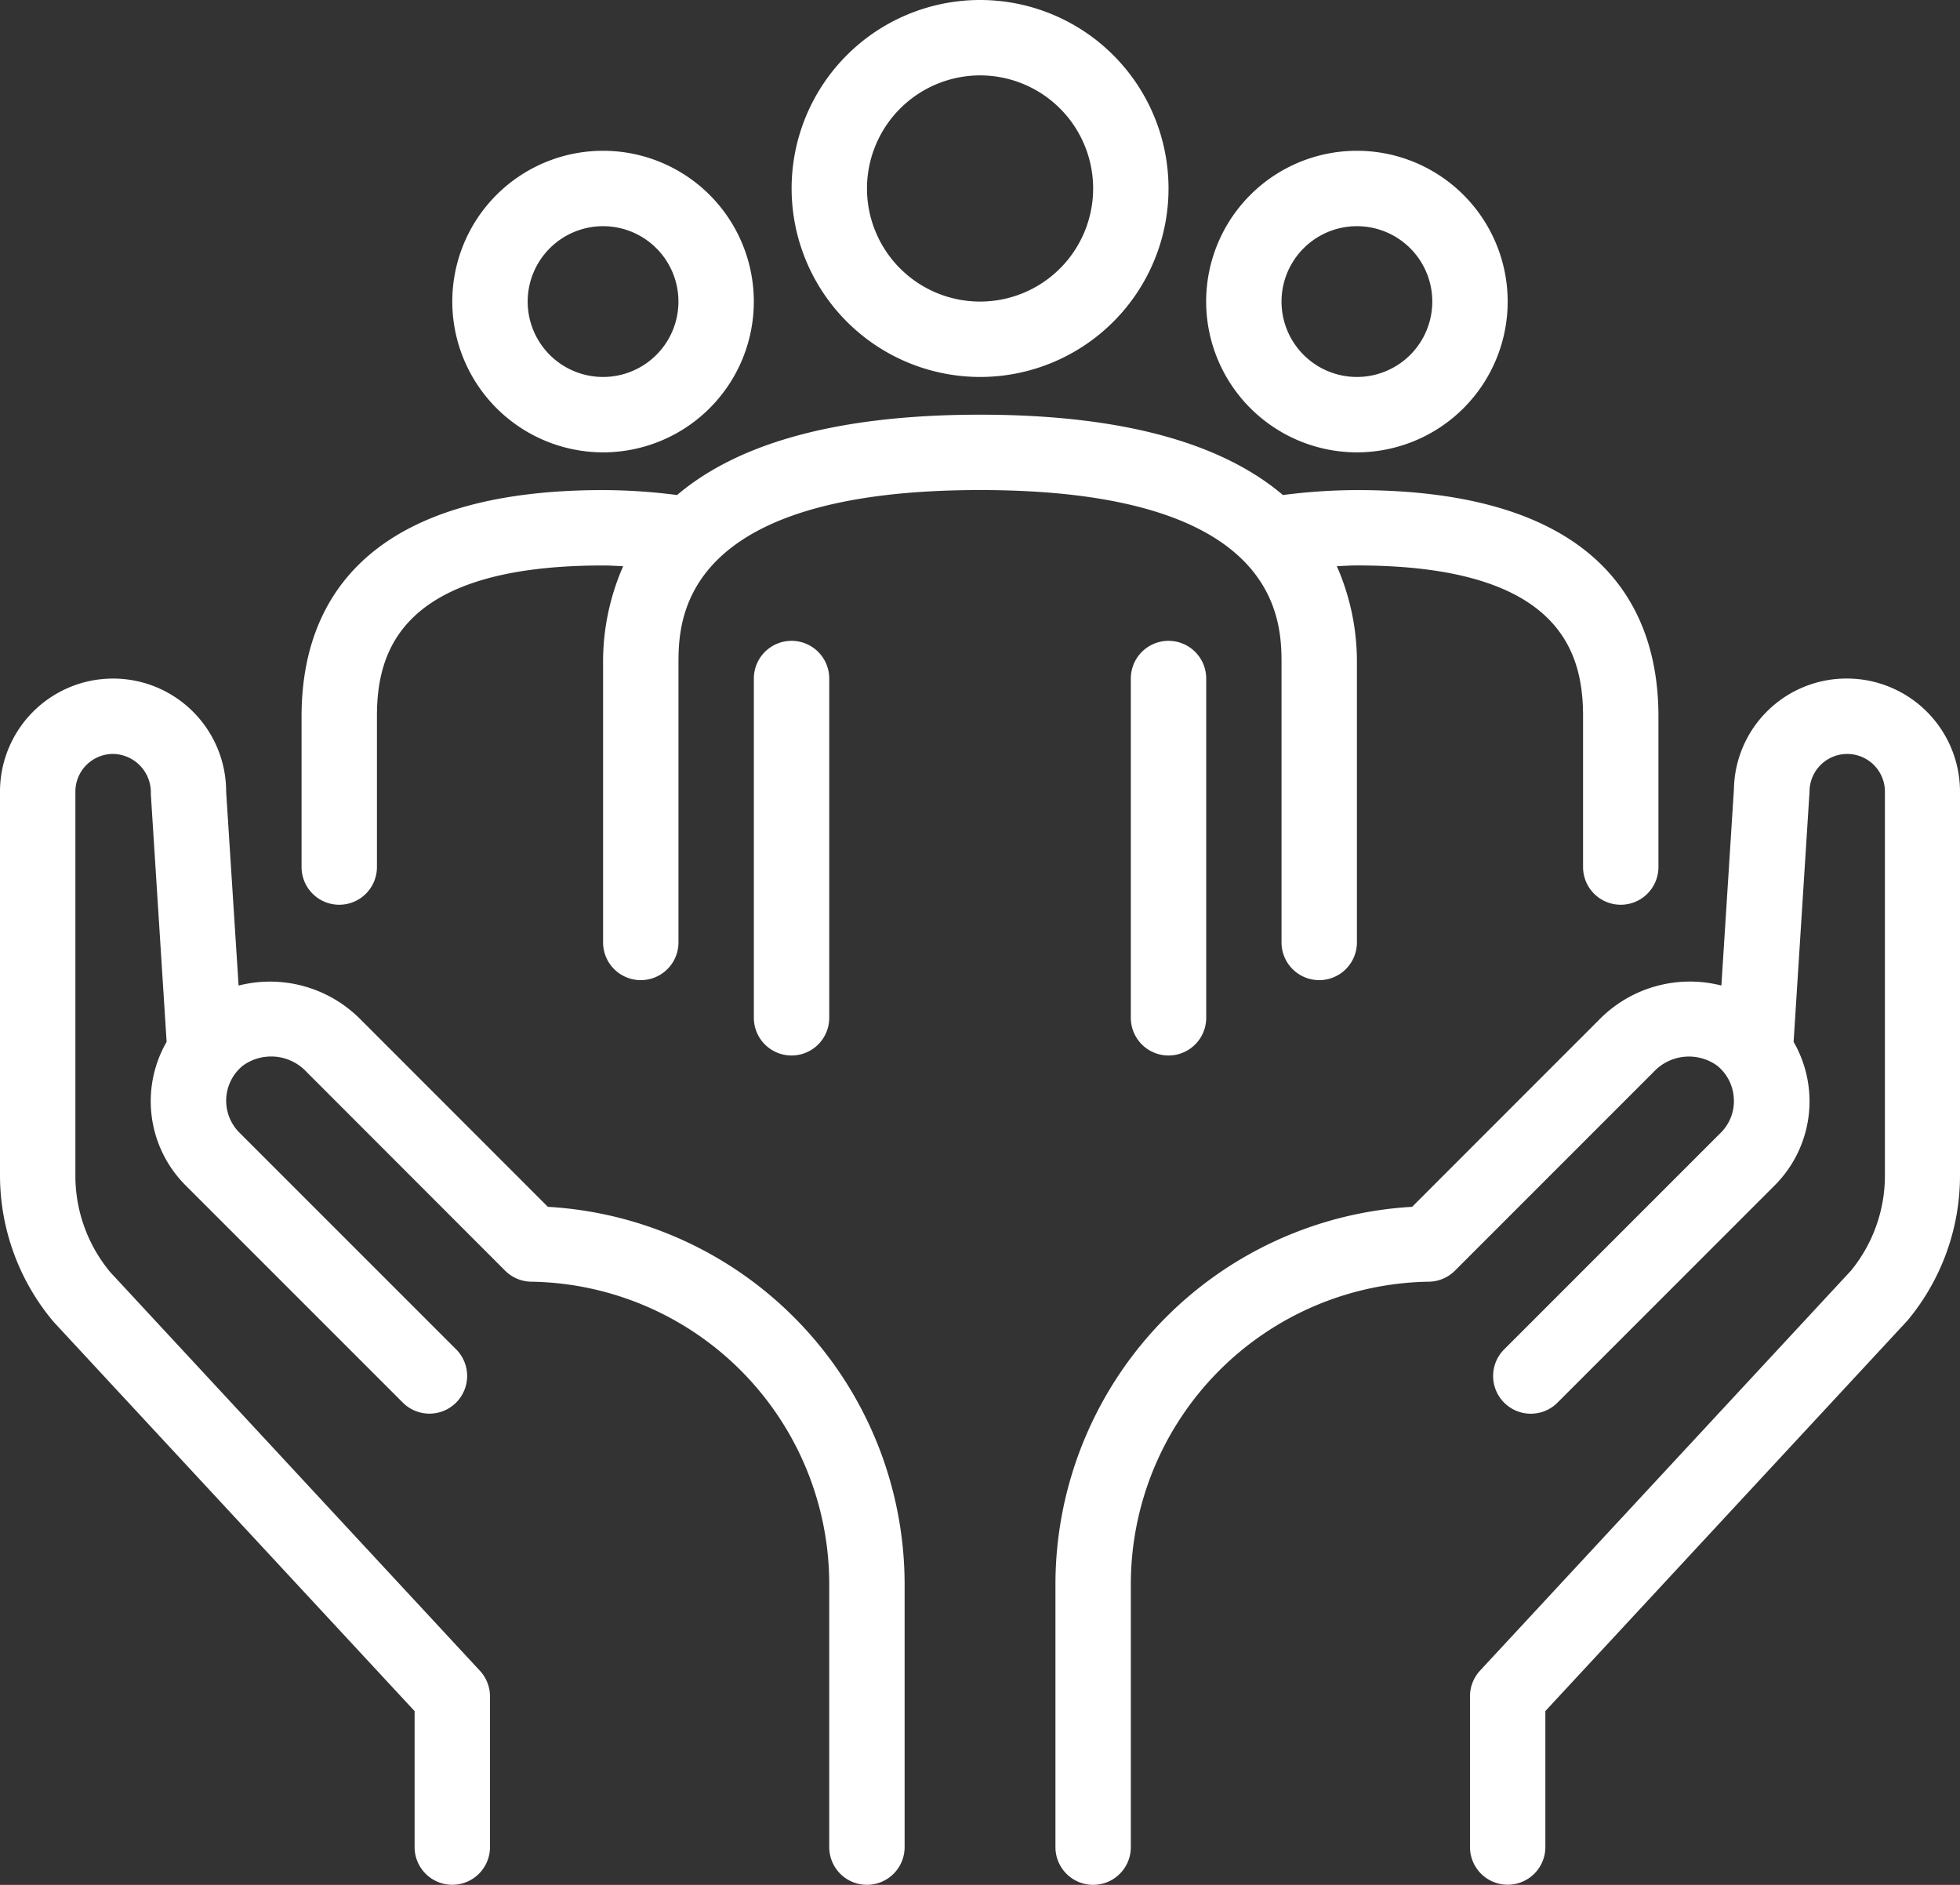
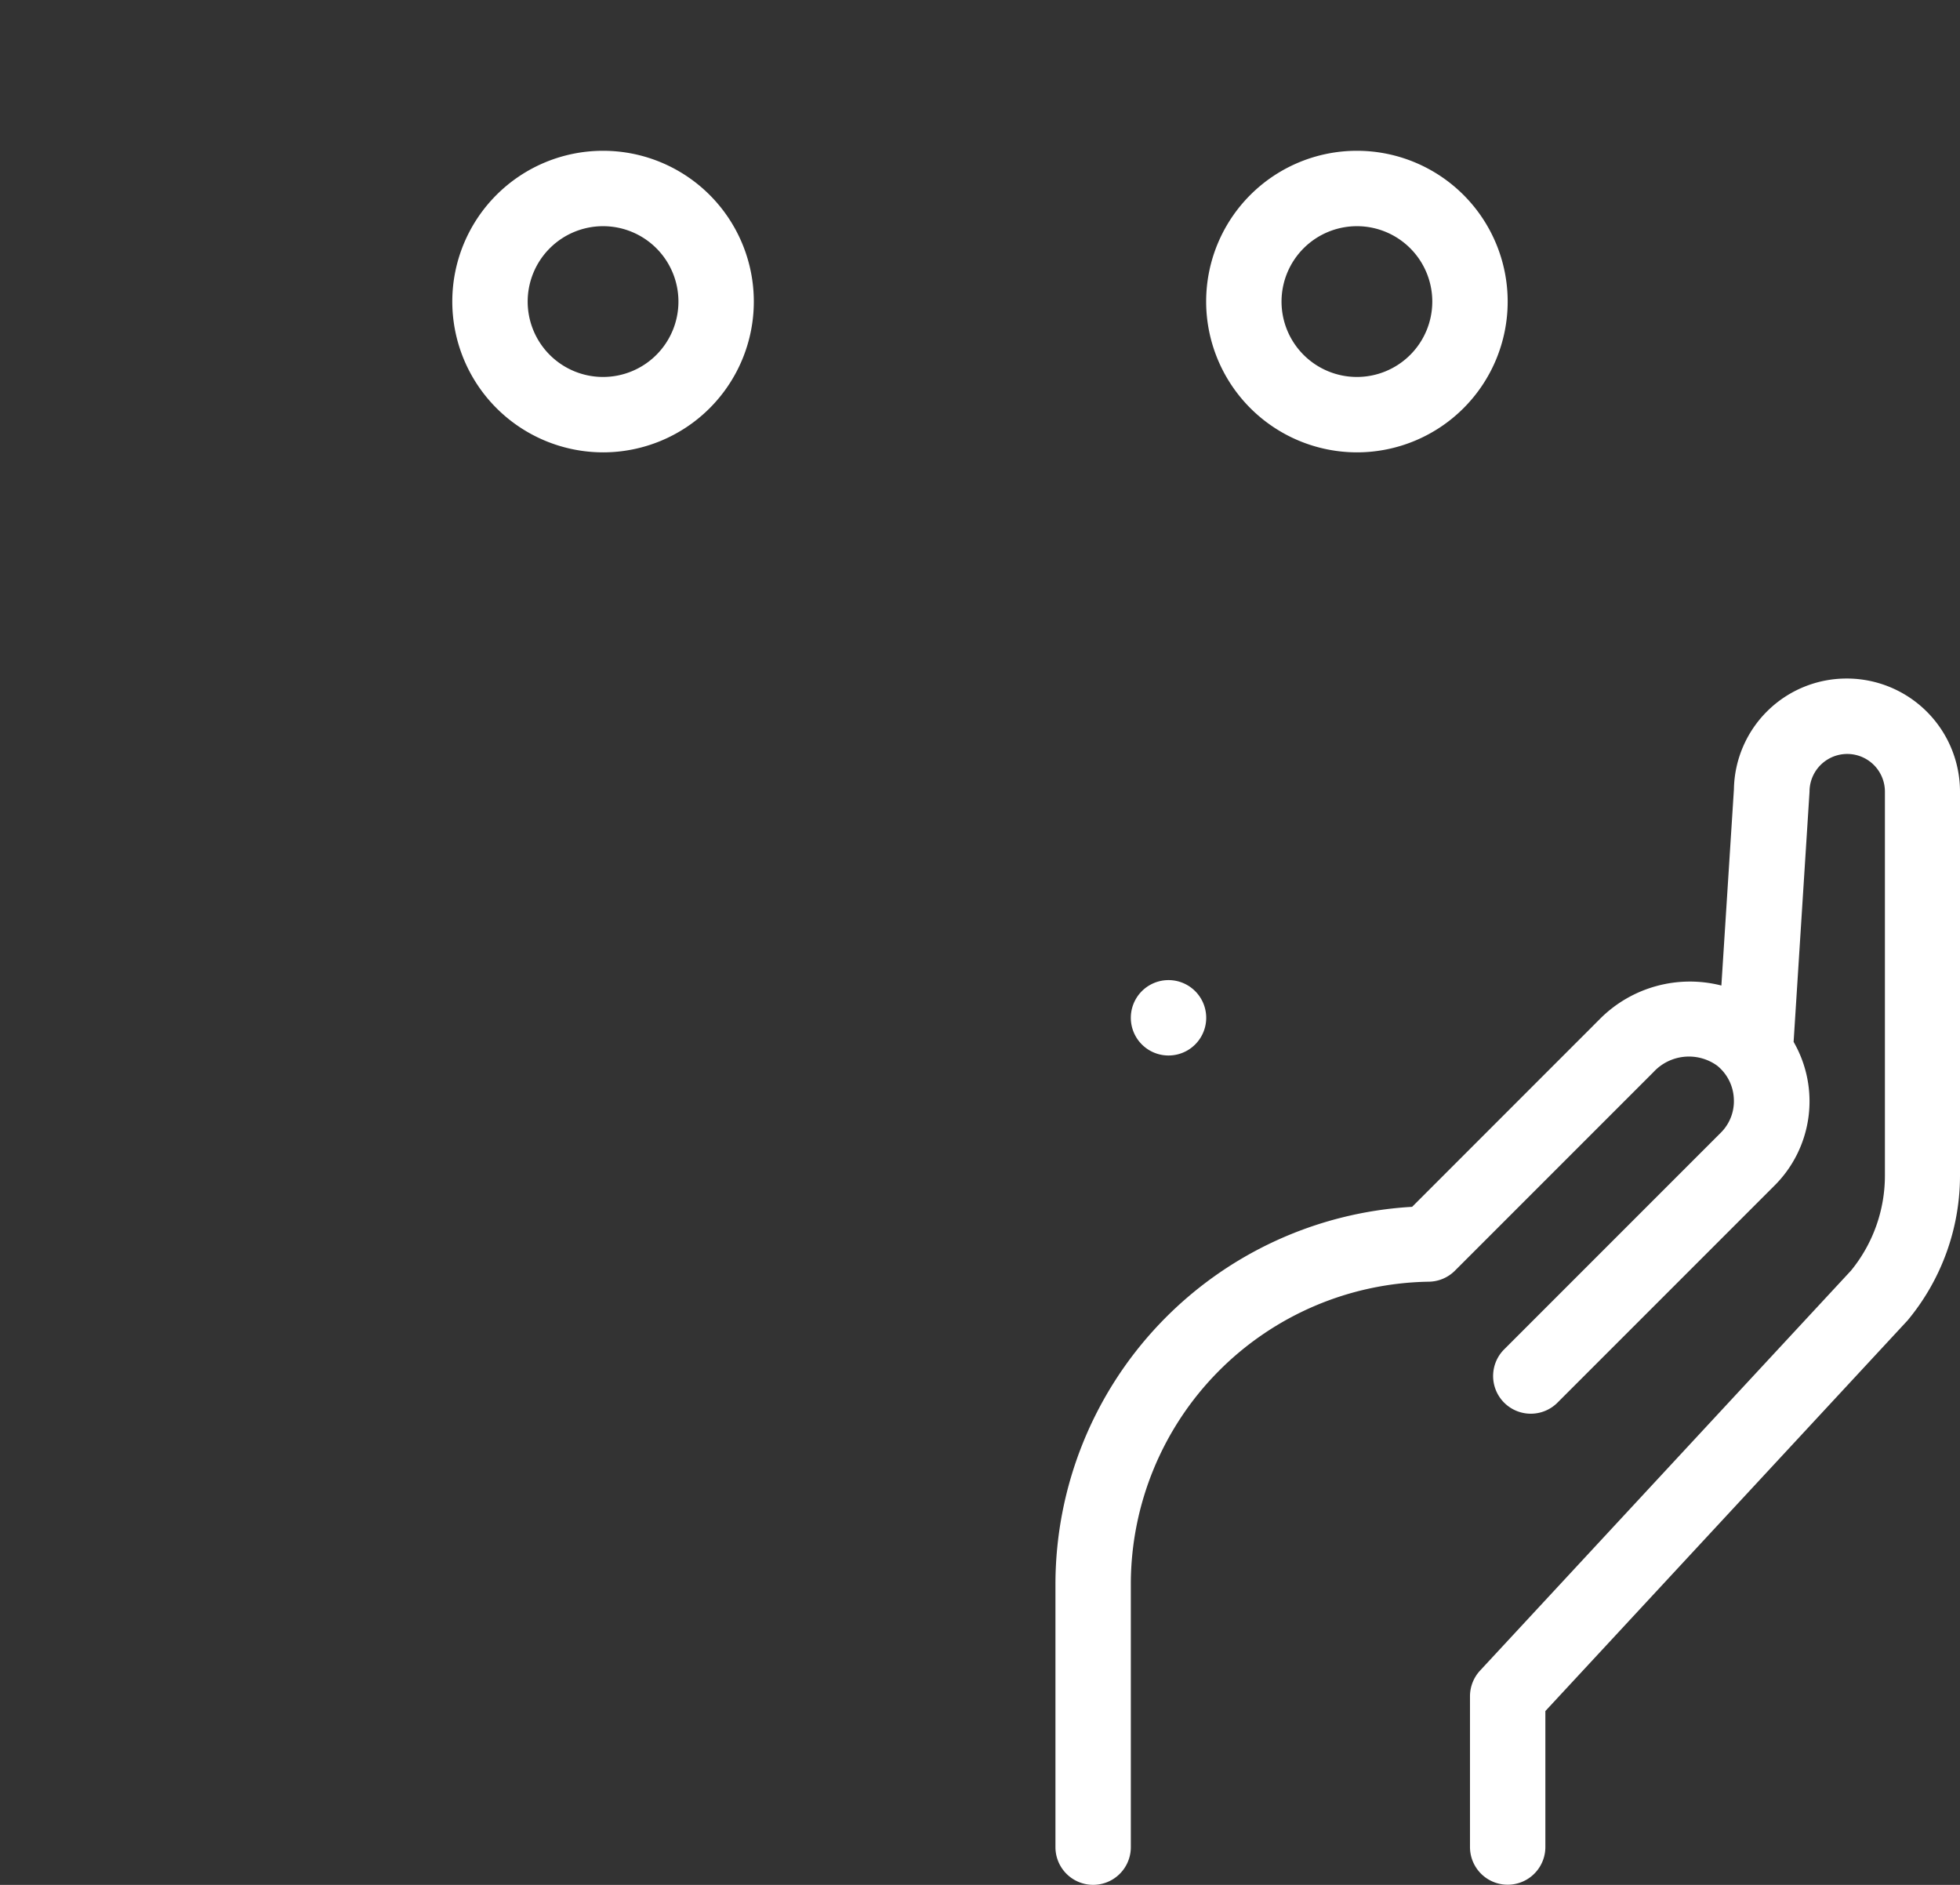
<svg xmlns="http://www.w3.org/2000/svg" width="60.322" height="58.002" viewBox="0 0 60.322 58.002">
  <rect x="0" y="0" width="60.322" height="58.002" fill="#333333" stroke="none" />
  <g id="Group_27491" data-name="Group 27491" transform="translate(0 0)">
-     <path id="Path_18319" data-name="Path 18319" d="M91.36,93.036,85.575,87.25a3.915,3.915,0,0,0-3.734-1.023l-.383-5.967a3.48,3.48,0,1,0-6.96,0V92.08a7,7,0,0,0,1.654,4.5l11.106,11.974v4.184a1.16,1.16,0,0,0,2.32,0V108.1a1.159,1.159,0,0,0-.31-.788L77.895,95.05a4.637,4.637,0,0,1-1.077-2.97V80.259a1.161,1.161,0,0,1,1.16-1.16,1.183,1.183,0,0,1,1.162,1.234l.486,7.626a3.662,3.662,0,0,0,.6,4.433l6.689,6.688a1.16,1.16,0,0,0,1.64-1.64l-6.689-6.688a1.389,1.389,0,0,1,.111-2.064,1.487,1.487,0,0,1,1.959.2L90.044,95a1.161,1.161,0,0,0,.807.34,9.312,9.312,0,0,1,9.168,9.279v8.12a1.16,1.16,0,0,0,2.32,0v-8.12A11.645,11.645,0,0,0,91.36,93.036" transform="translate(-74.498 -55.899)" fill="#fff" />
    <path id="Path_18320" data-name="Path 18320" d="M126.859,76.779a3.466,3.466,0,0,0-3.478,3.407l-.386,6.04a3.91,3.91,0,0,0-3.733,1.023l-5.785,5.787A11.642,11.642,0,0,0,102.5,104.62v8.12a1.16,1.16,0,0,0,2.32,0v-8.12a9.314,9.314,0,0,1,9.168-9.28,1.159,1.159,0,0,0,.807-.34l6.109-6.109a1.485,1.485,0,0,1,1.96-.2,1.382,1.382,0,0,1,.514,1.012,1.365,1.365,0,0,1-.4,1.051l-6.688,6.688a1.16,1.16,0,0,0,1.64,1.64l6.688-6.688a3.659,3.659,0,0,0,.6-4.434l.49-7.7a1.16,1.16,0,1,1,2.32,0v11.82A4.616,4.616,0,0,1,126.983,95l-11.415,12.307a1.164,1.164,0,0,0-.31.789v4.64a1.16,1.16,0,0,0,2.32,0v-4.184l11.147-12.02a6.972,6.972,0,0,0,1.614-4.457V80.259a3.484,3.484,0,0,0-3.48-3.48" transform="translate(-70.017 -55.899)" fill="#fff" />
    <path id="Path_18321" data-name="Path 18321" d="M91.138,72.059a4.64,4.64,0,1,0-4.64-4.64,4.645,4.645,0,0,0,4.64,4.64m0-6.96a2.32,2.32,0,1,1-2.32,2.32,2.322,2.322,0,0,1,2.32-2.32" transform="translate(-72.578 -58.139)" fill="#fff" />
    <path id="Path_18322" data-name="Path 18322" d="M111.138,72.059a4.64,4.64,0,1,0-4.64-4.64,4.645,4.645,0,0,0,4.64,4.64m0-6.96a2.32,2.32,0,1,1-2.32,2.32,2.322,2.322,0,0,1,2.32-2.32" transform="translate(-69.377 -58.139)" fill="#fff" />
-     <path id="Path_18323" data-name="Path 18323" d="M101.3,70.379a5.8,5.8,0,1,0-5.8-5.8,5.807,5.807,0,0,0,5.8,5.8m0-9.28a3.48,3.48,0,1,1-3.48,3.48,3.484,3.484,0,0,1,3.48-3.48" transform="translate(-71.137 -58.779)" fill="#fff" />
-     <path id="Path_18324" data-name="Path 18324" d="M112.659,77.464V86.02a1.16,1.16,0,0,0,2.32,0V77.464a7.3,7.3,0,0,0-.618-3.022c.206-.008.406-.023.618-.023,6.239,0,6.96,2.648,6.96,4.64V83.7a1.16,1.16,0,1,0,2.32,0v-4.64c0-3.175-1.61-6.96-9.28-6.96a18.08,18.08,0,0,0-2.277.152c-1.71-1.452-4.591-2.472-9.323-2.472s-7.613,1.02-9.323,2.472a18.08,18.08,0,0,0-2.277-.152c-7.67,0-9.28,3.785-9.28,6.96V83.7a1.16,1.16,0,0,0,2.32,0v-4.64c0-1.992.722-4.64,6.96-4.64.212,0,.412.015.618.023a7.3,7.3,0,0,0-.618,3.022V86.02a1.16,1.16,0,0,0,2.32,0V77.464c0-1.327,0-5.365,9.28-5.365s9.28,4.038,9.28,5.365" transform="translate(-73.218 -57.019)" fill="#fff" />
-     <path id="Path_18325" data-name="Path 18325" d="M96.818,87.379V76.939a1.16,1.16,0,0,0-2.32,0v10.44a1.16,1.16,0,0,0,2.32,0" transform="translate(-71.297 -56.059)" fill="#fff" />
-     <path id="Path_18326" data-name="Path 18326" d="M104.5,76.939v10.44a1.16,1.16,0,1,0,2.32,0V76.939a1.16,1.16,0,1,0-2.32,0" transform="translate(-69.697 -56.059)" fill="#fff" />
+     <path id="Path_18326" data-name="Path 18326" d="M104.5,76.939v10.44a1.16,1.16,0,1,0,2.32,0a1.16,1.16,0,1,0-2.32,0" transform="translate(-69.697 -56.059)" fill="#fff" />
  </g>
</svg>